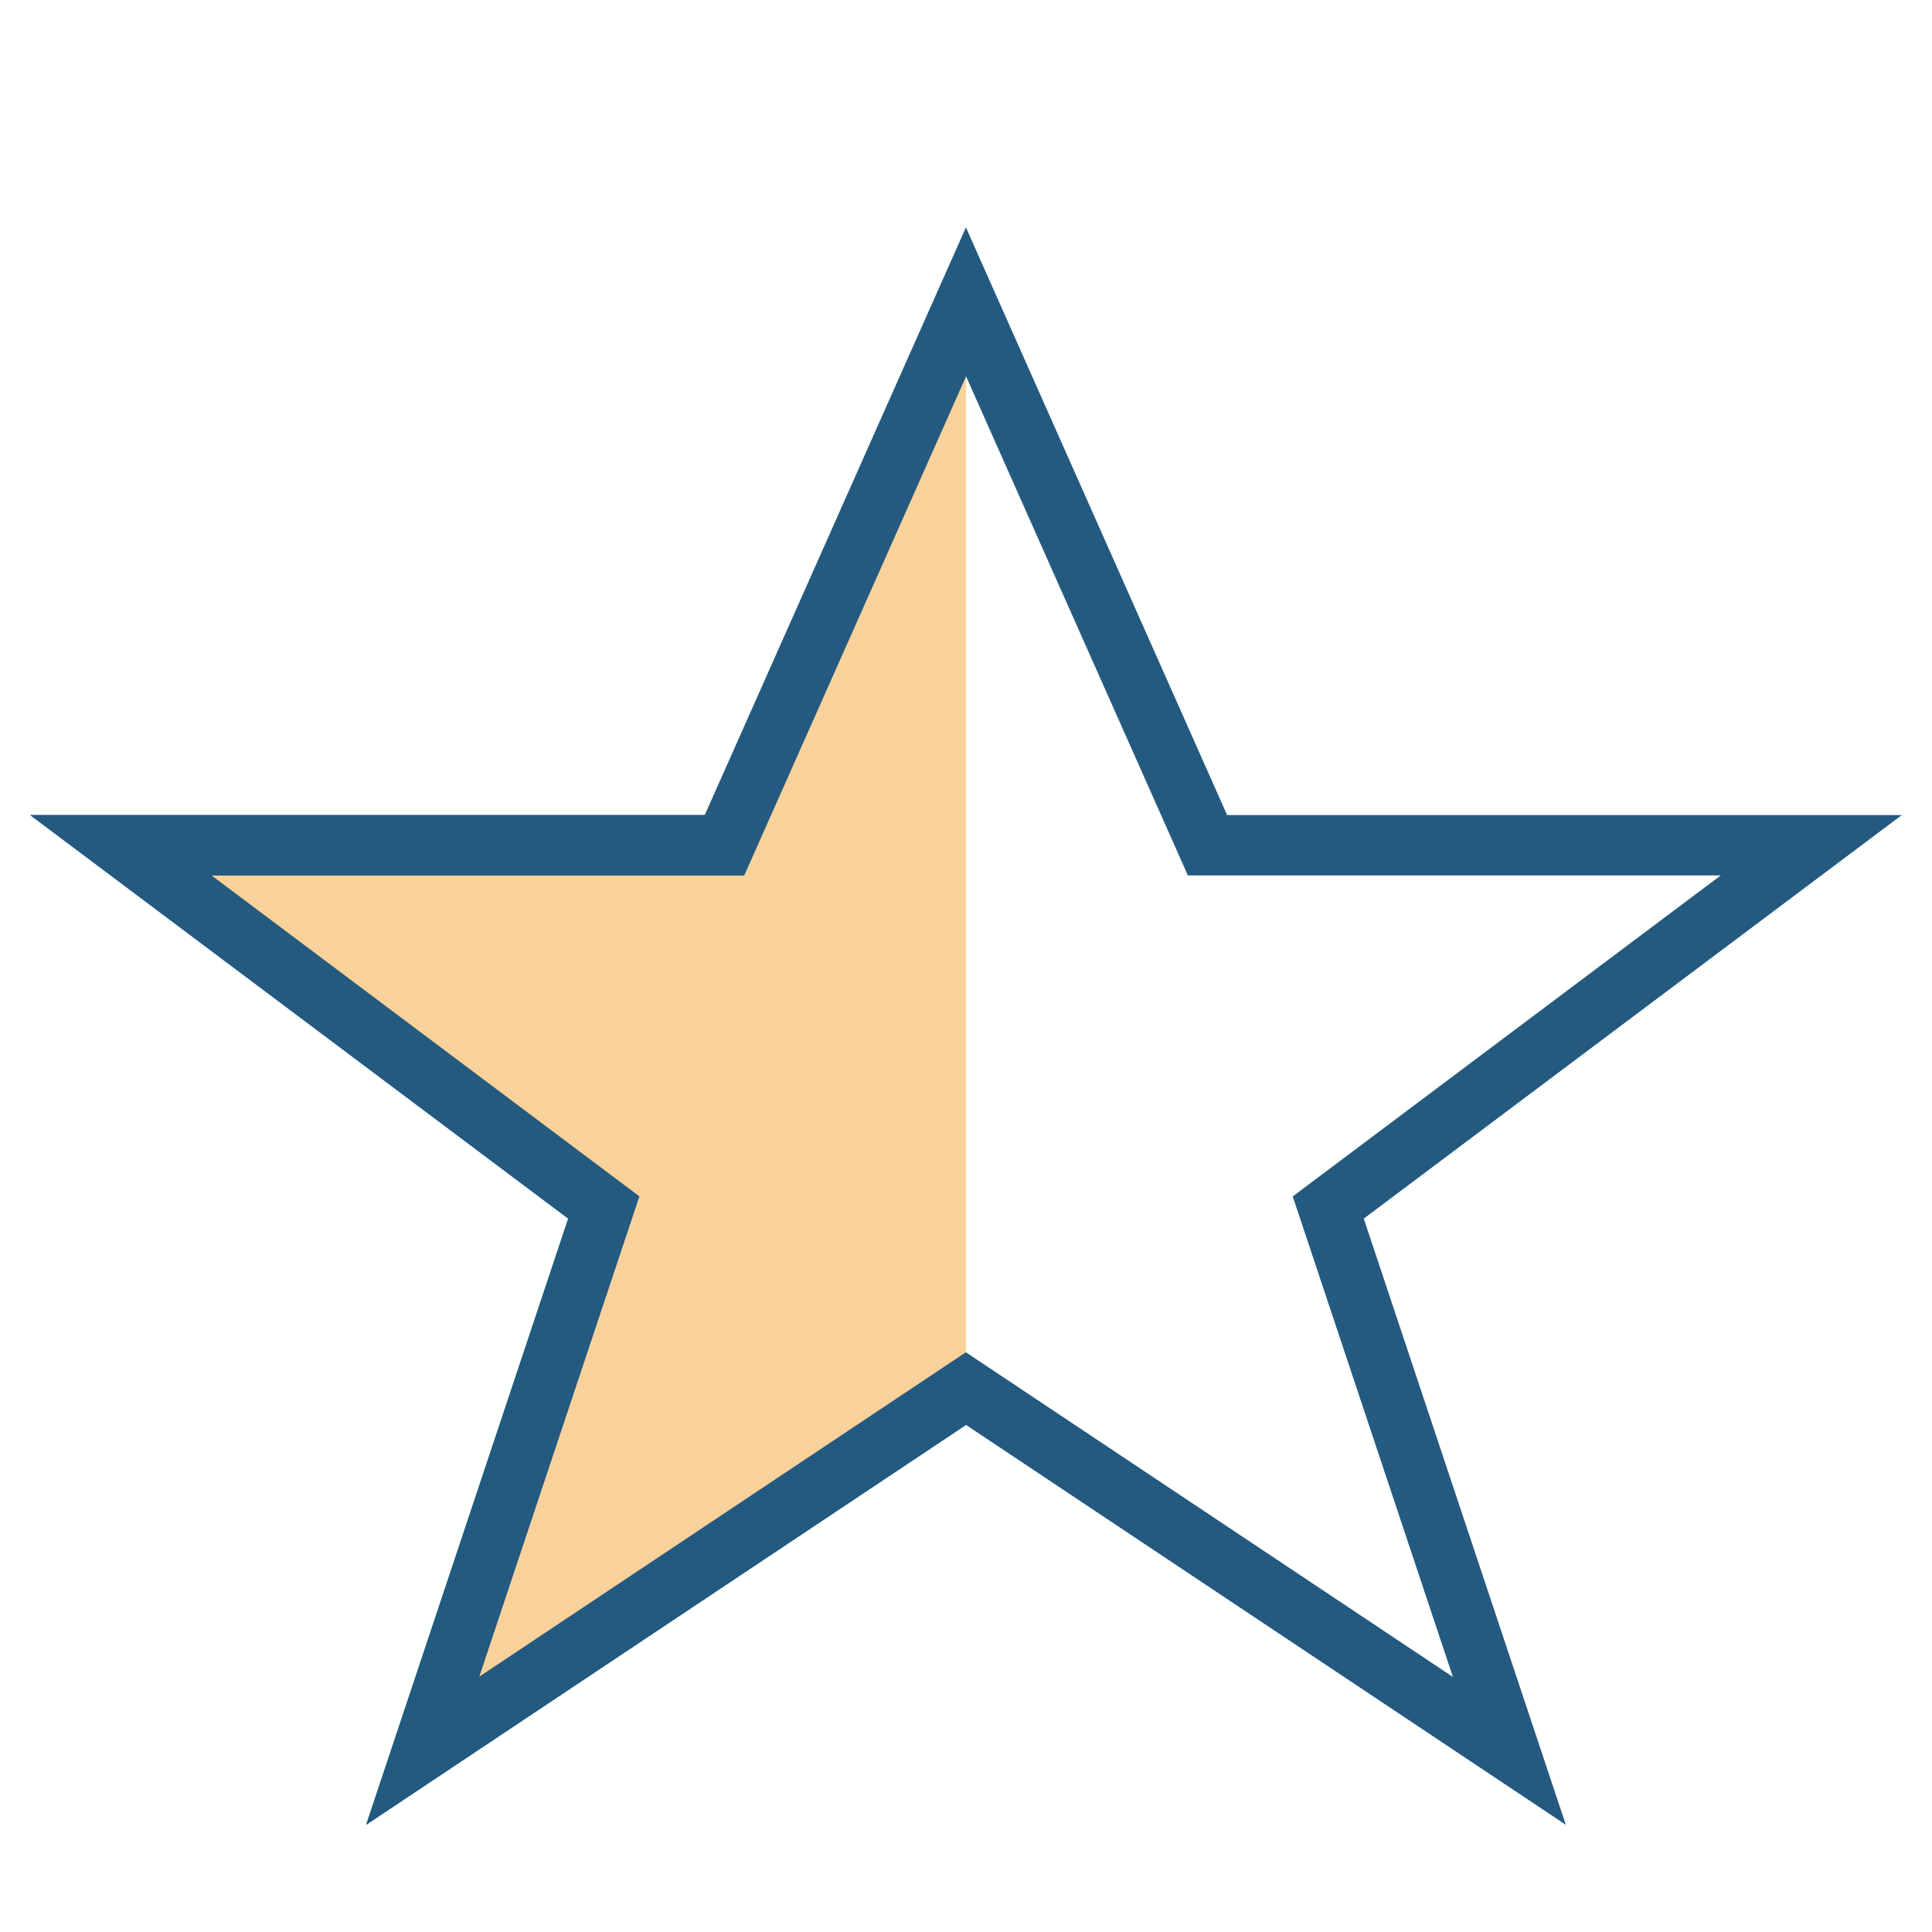
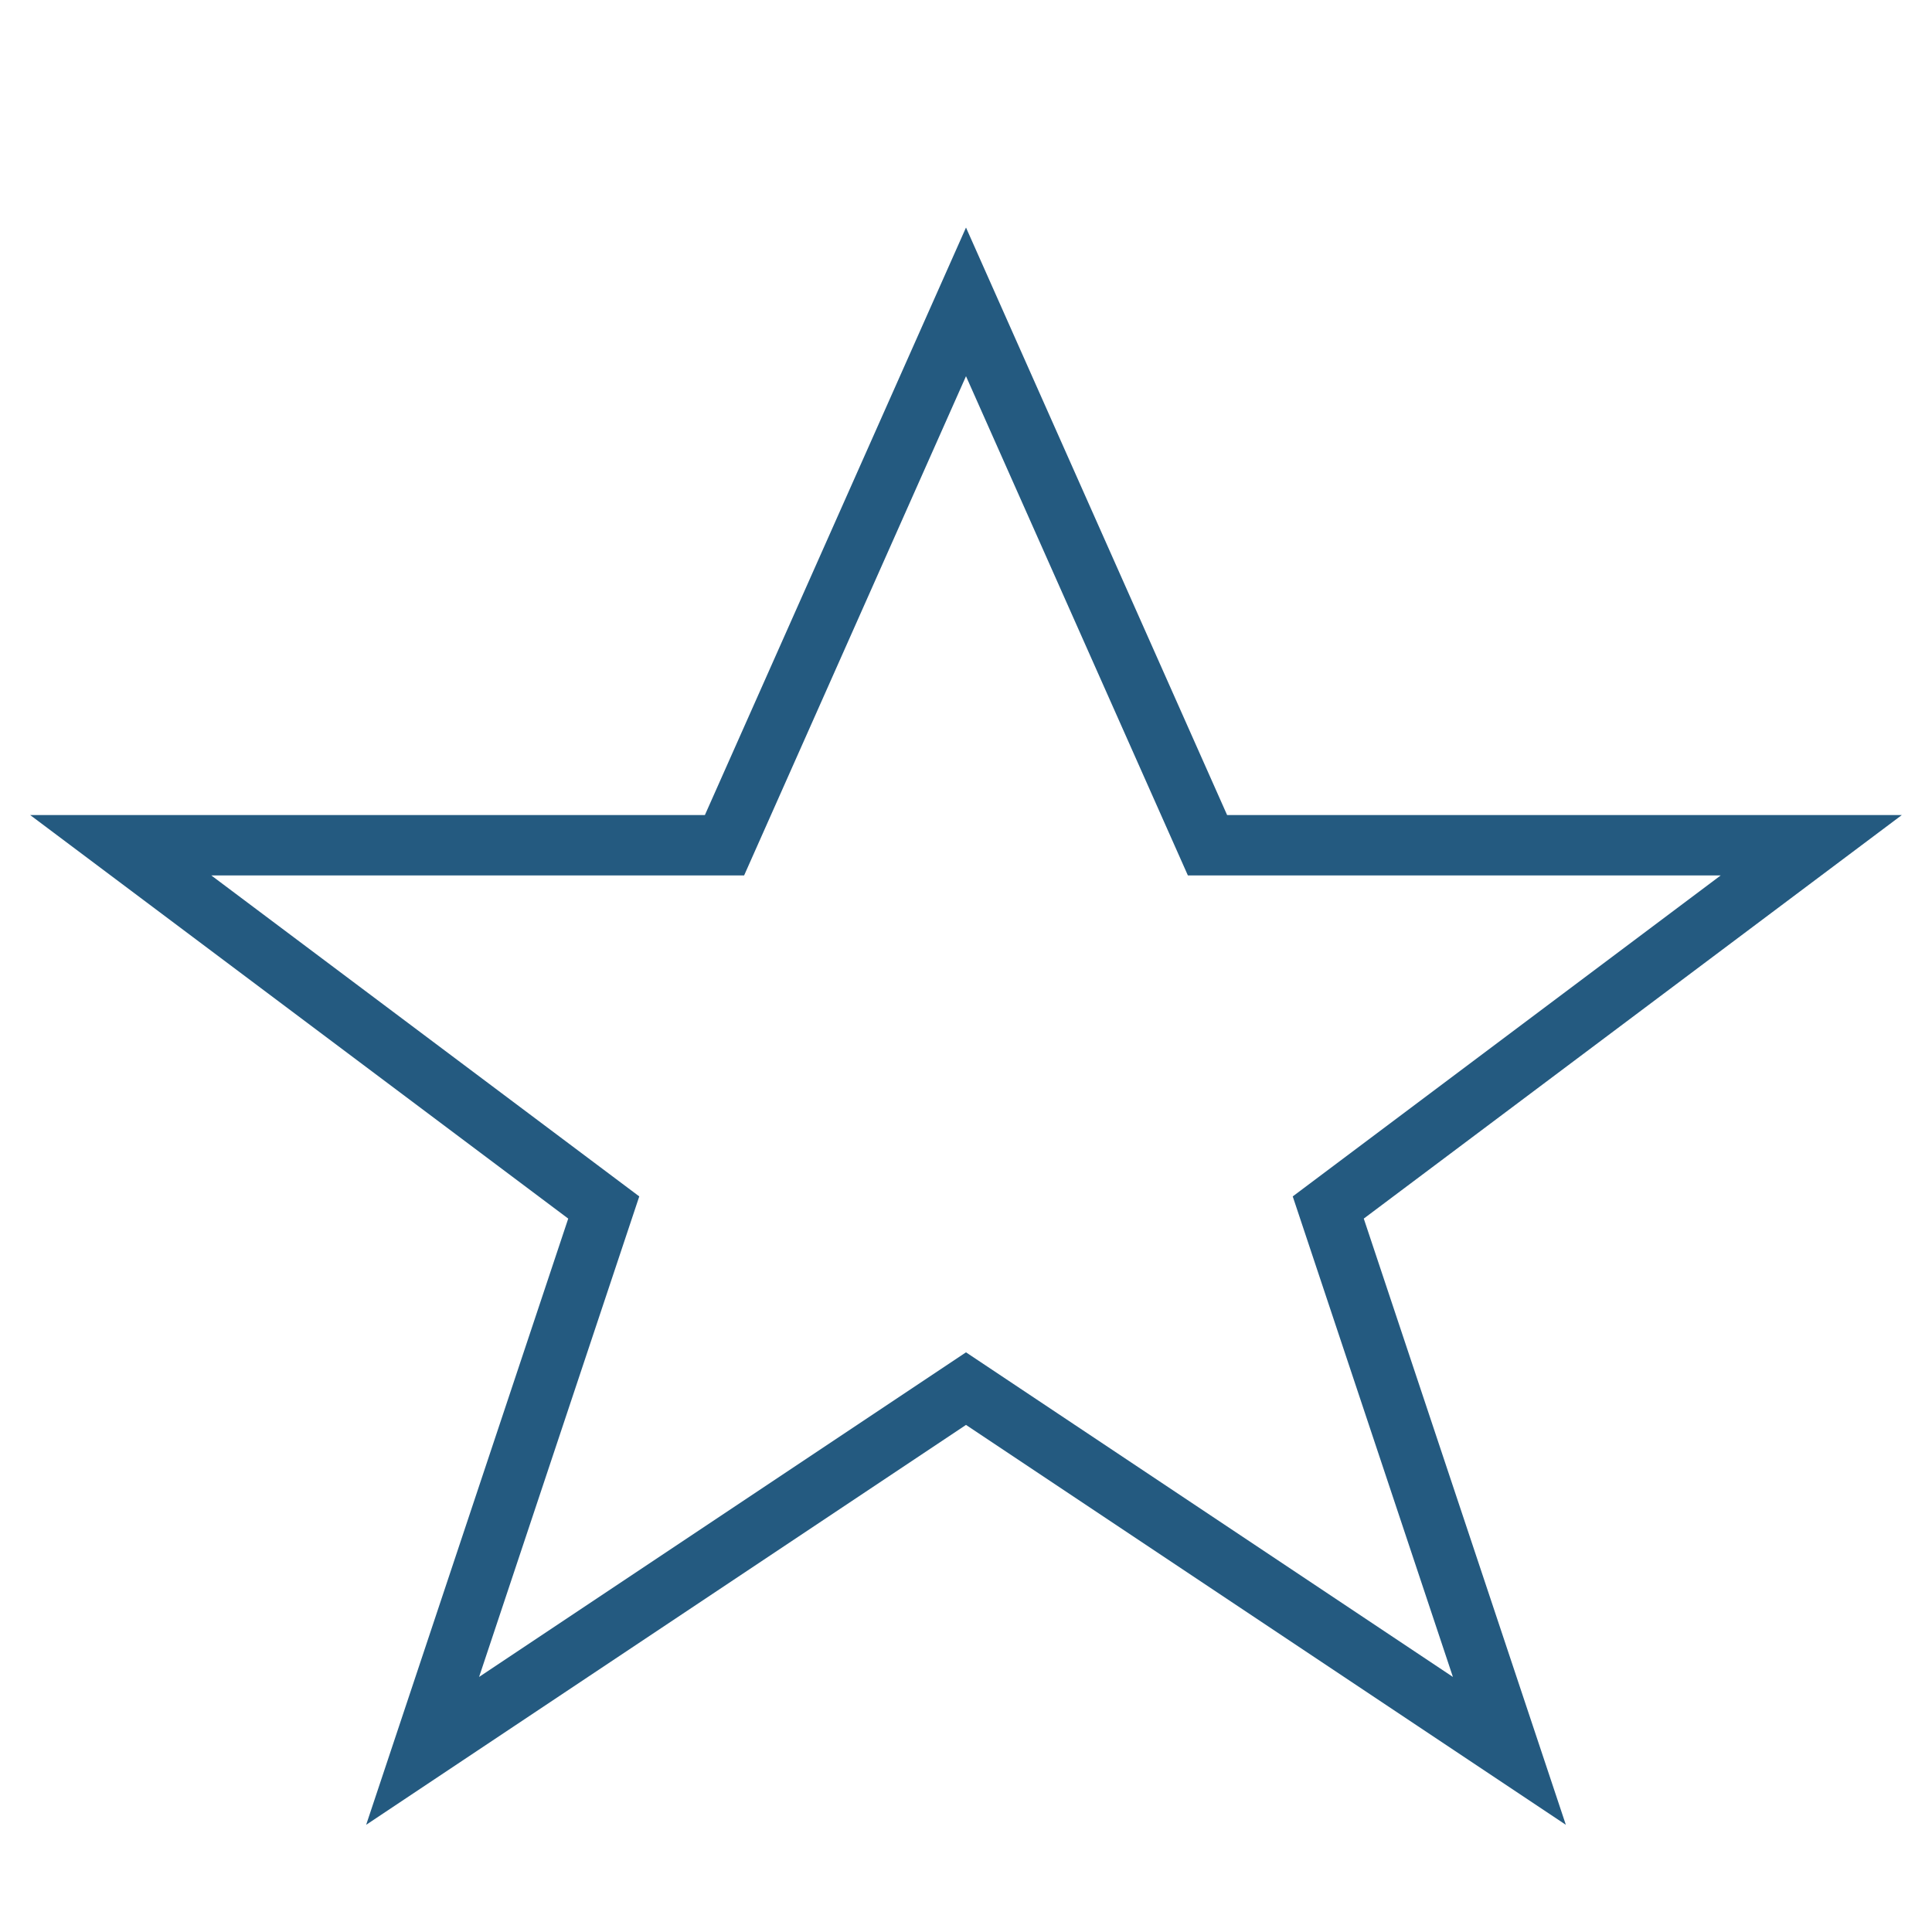
<svg xmlns="http://www.w3.org/2000/svg" width="32" height="32" viewBox="0 0 32 32">
  <defs>
    <clipPath id="h">
-       <rect width="16" height="32" />
-     </clipPath>
+       </clipPath>
  </defs>
-   <polygon points="16,5 20,14 30,14 22,20 25,29 16,23 7,29 10,20 2,14 12,14" fill="#F9D29B" stroke="#245A80" stroke-width="1" clip-path="url(#h)" />
  <polygon points="16,5 20,14 30,14 22,20 25,29 16,23 7,29 10,20 2,14 12,14" fill="none" stroke="#245A80" stroke-width="1" />
</svg>